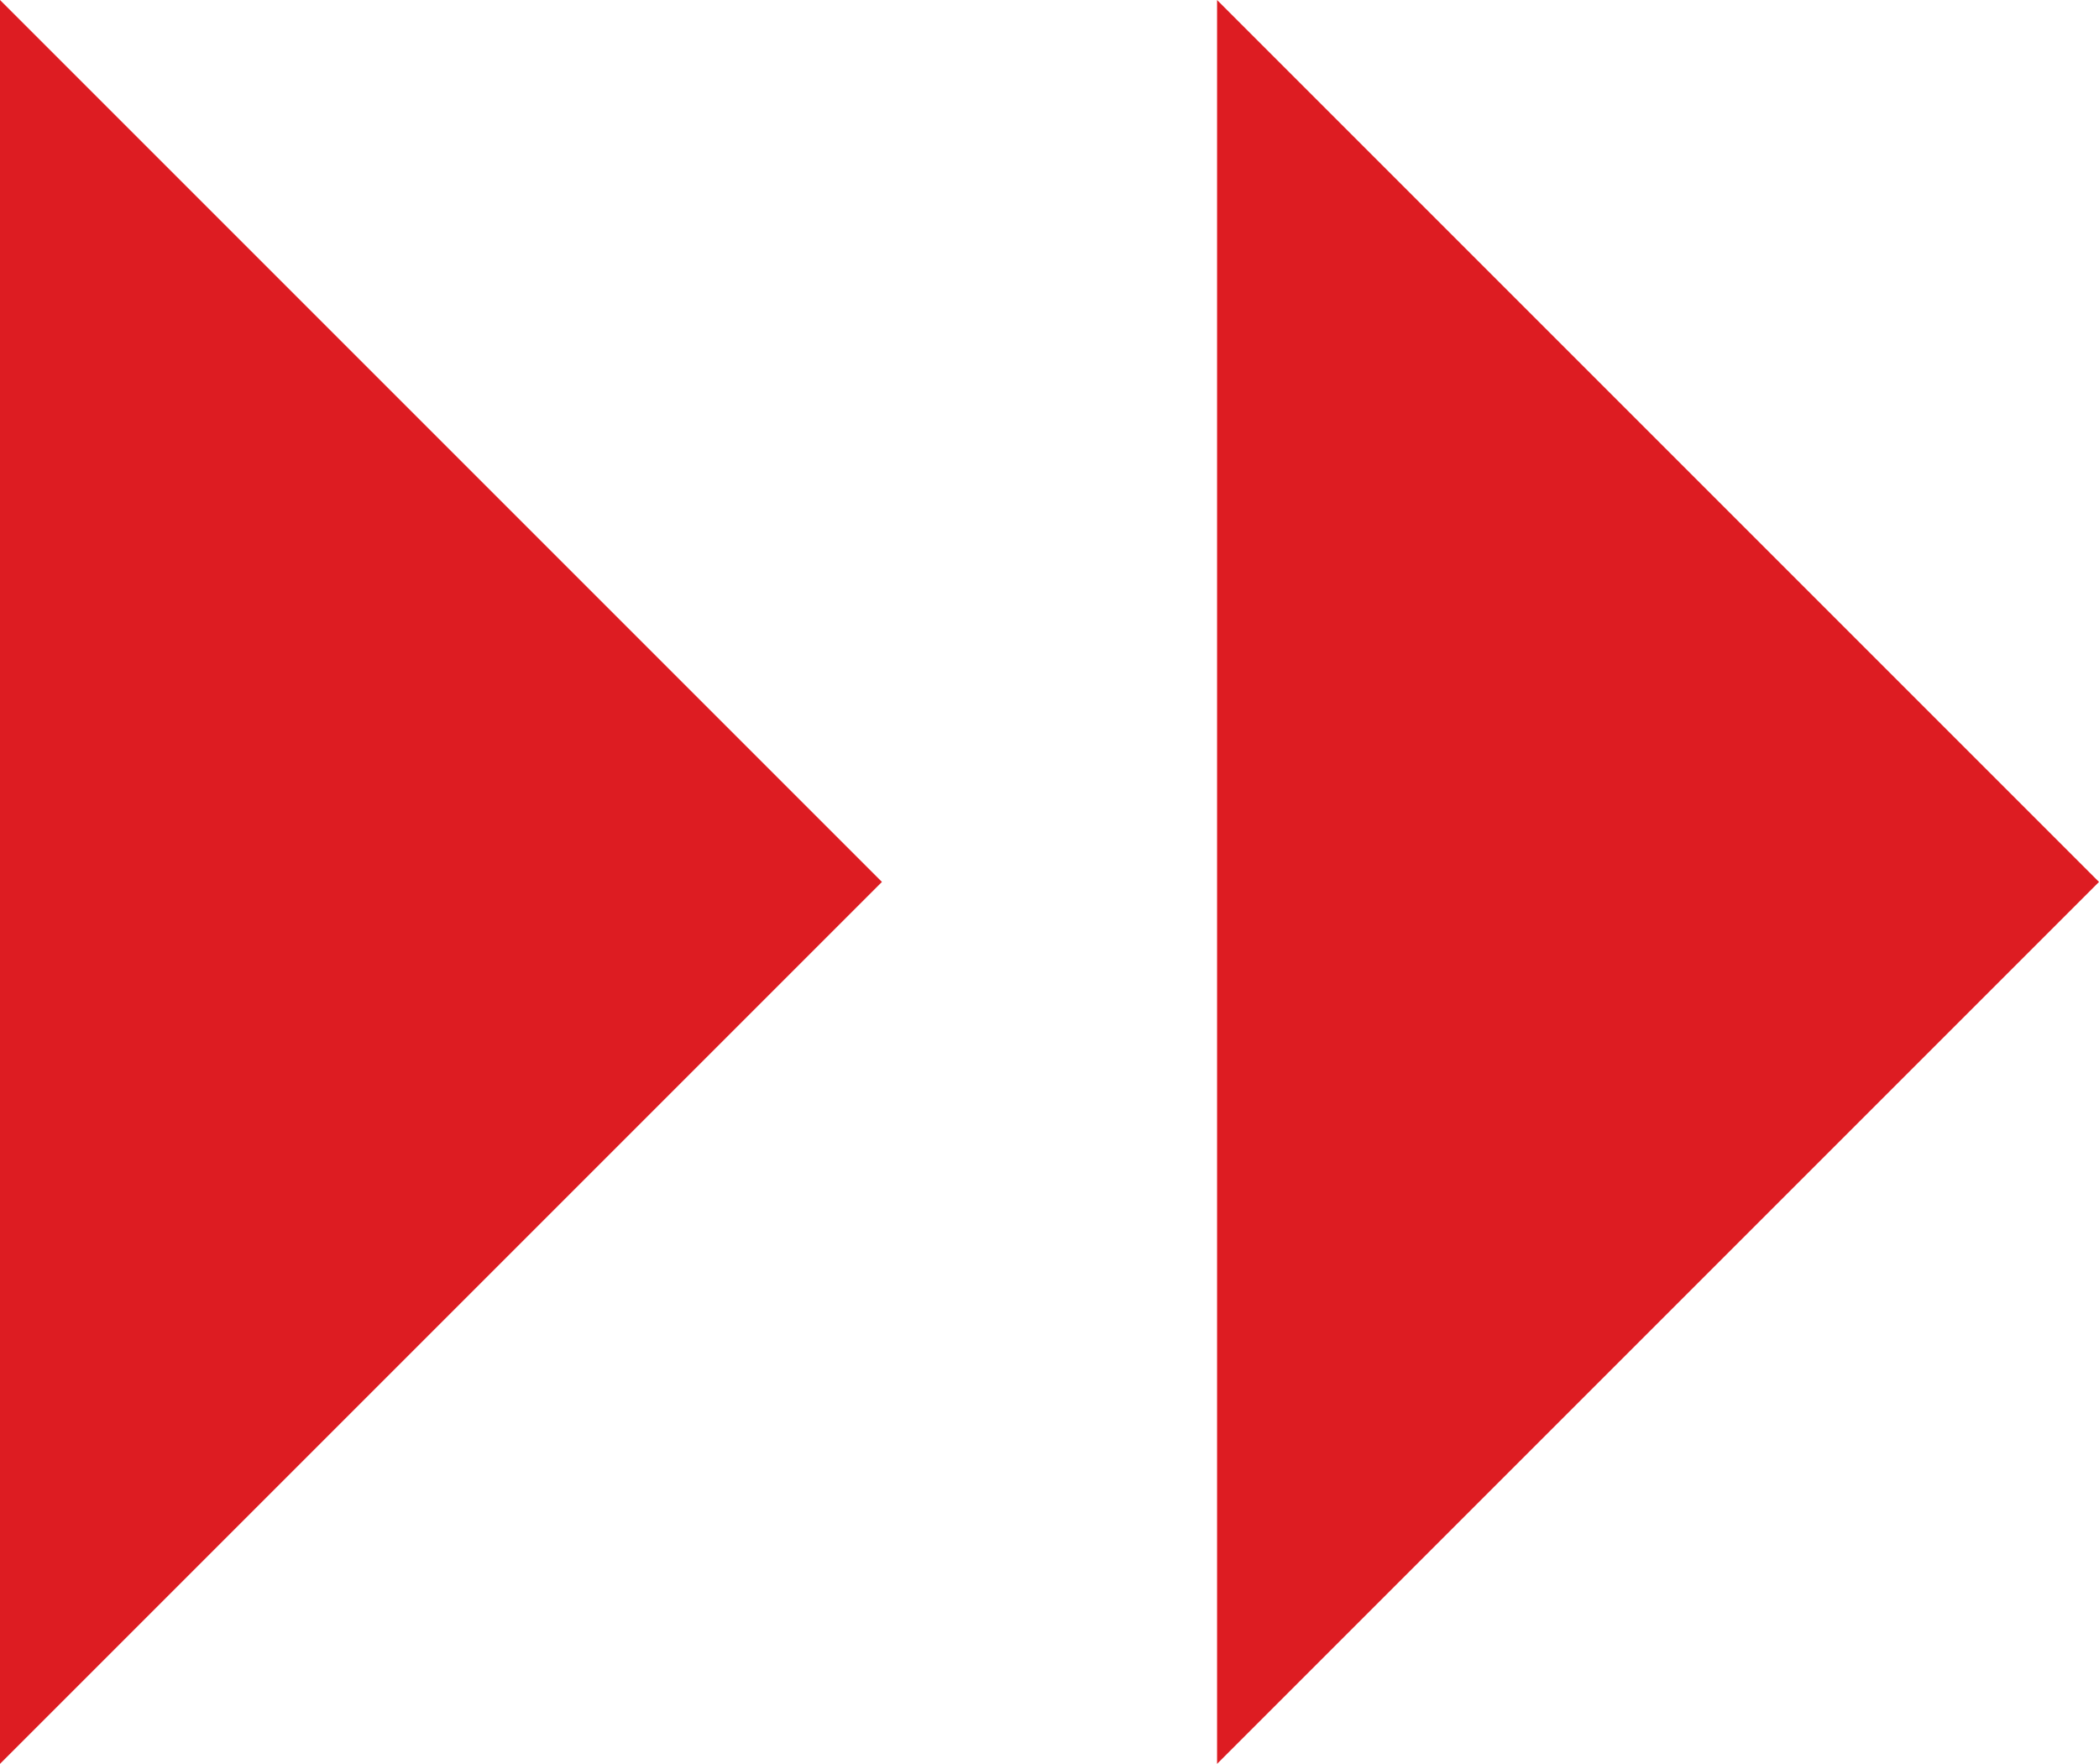
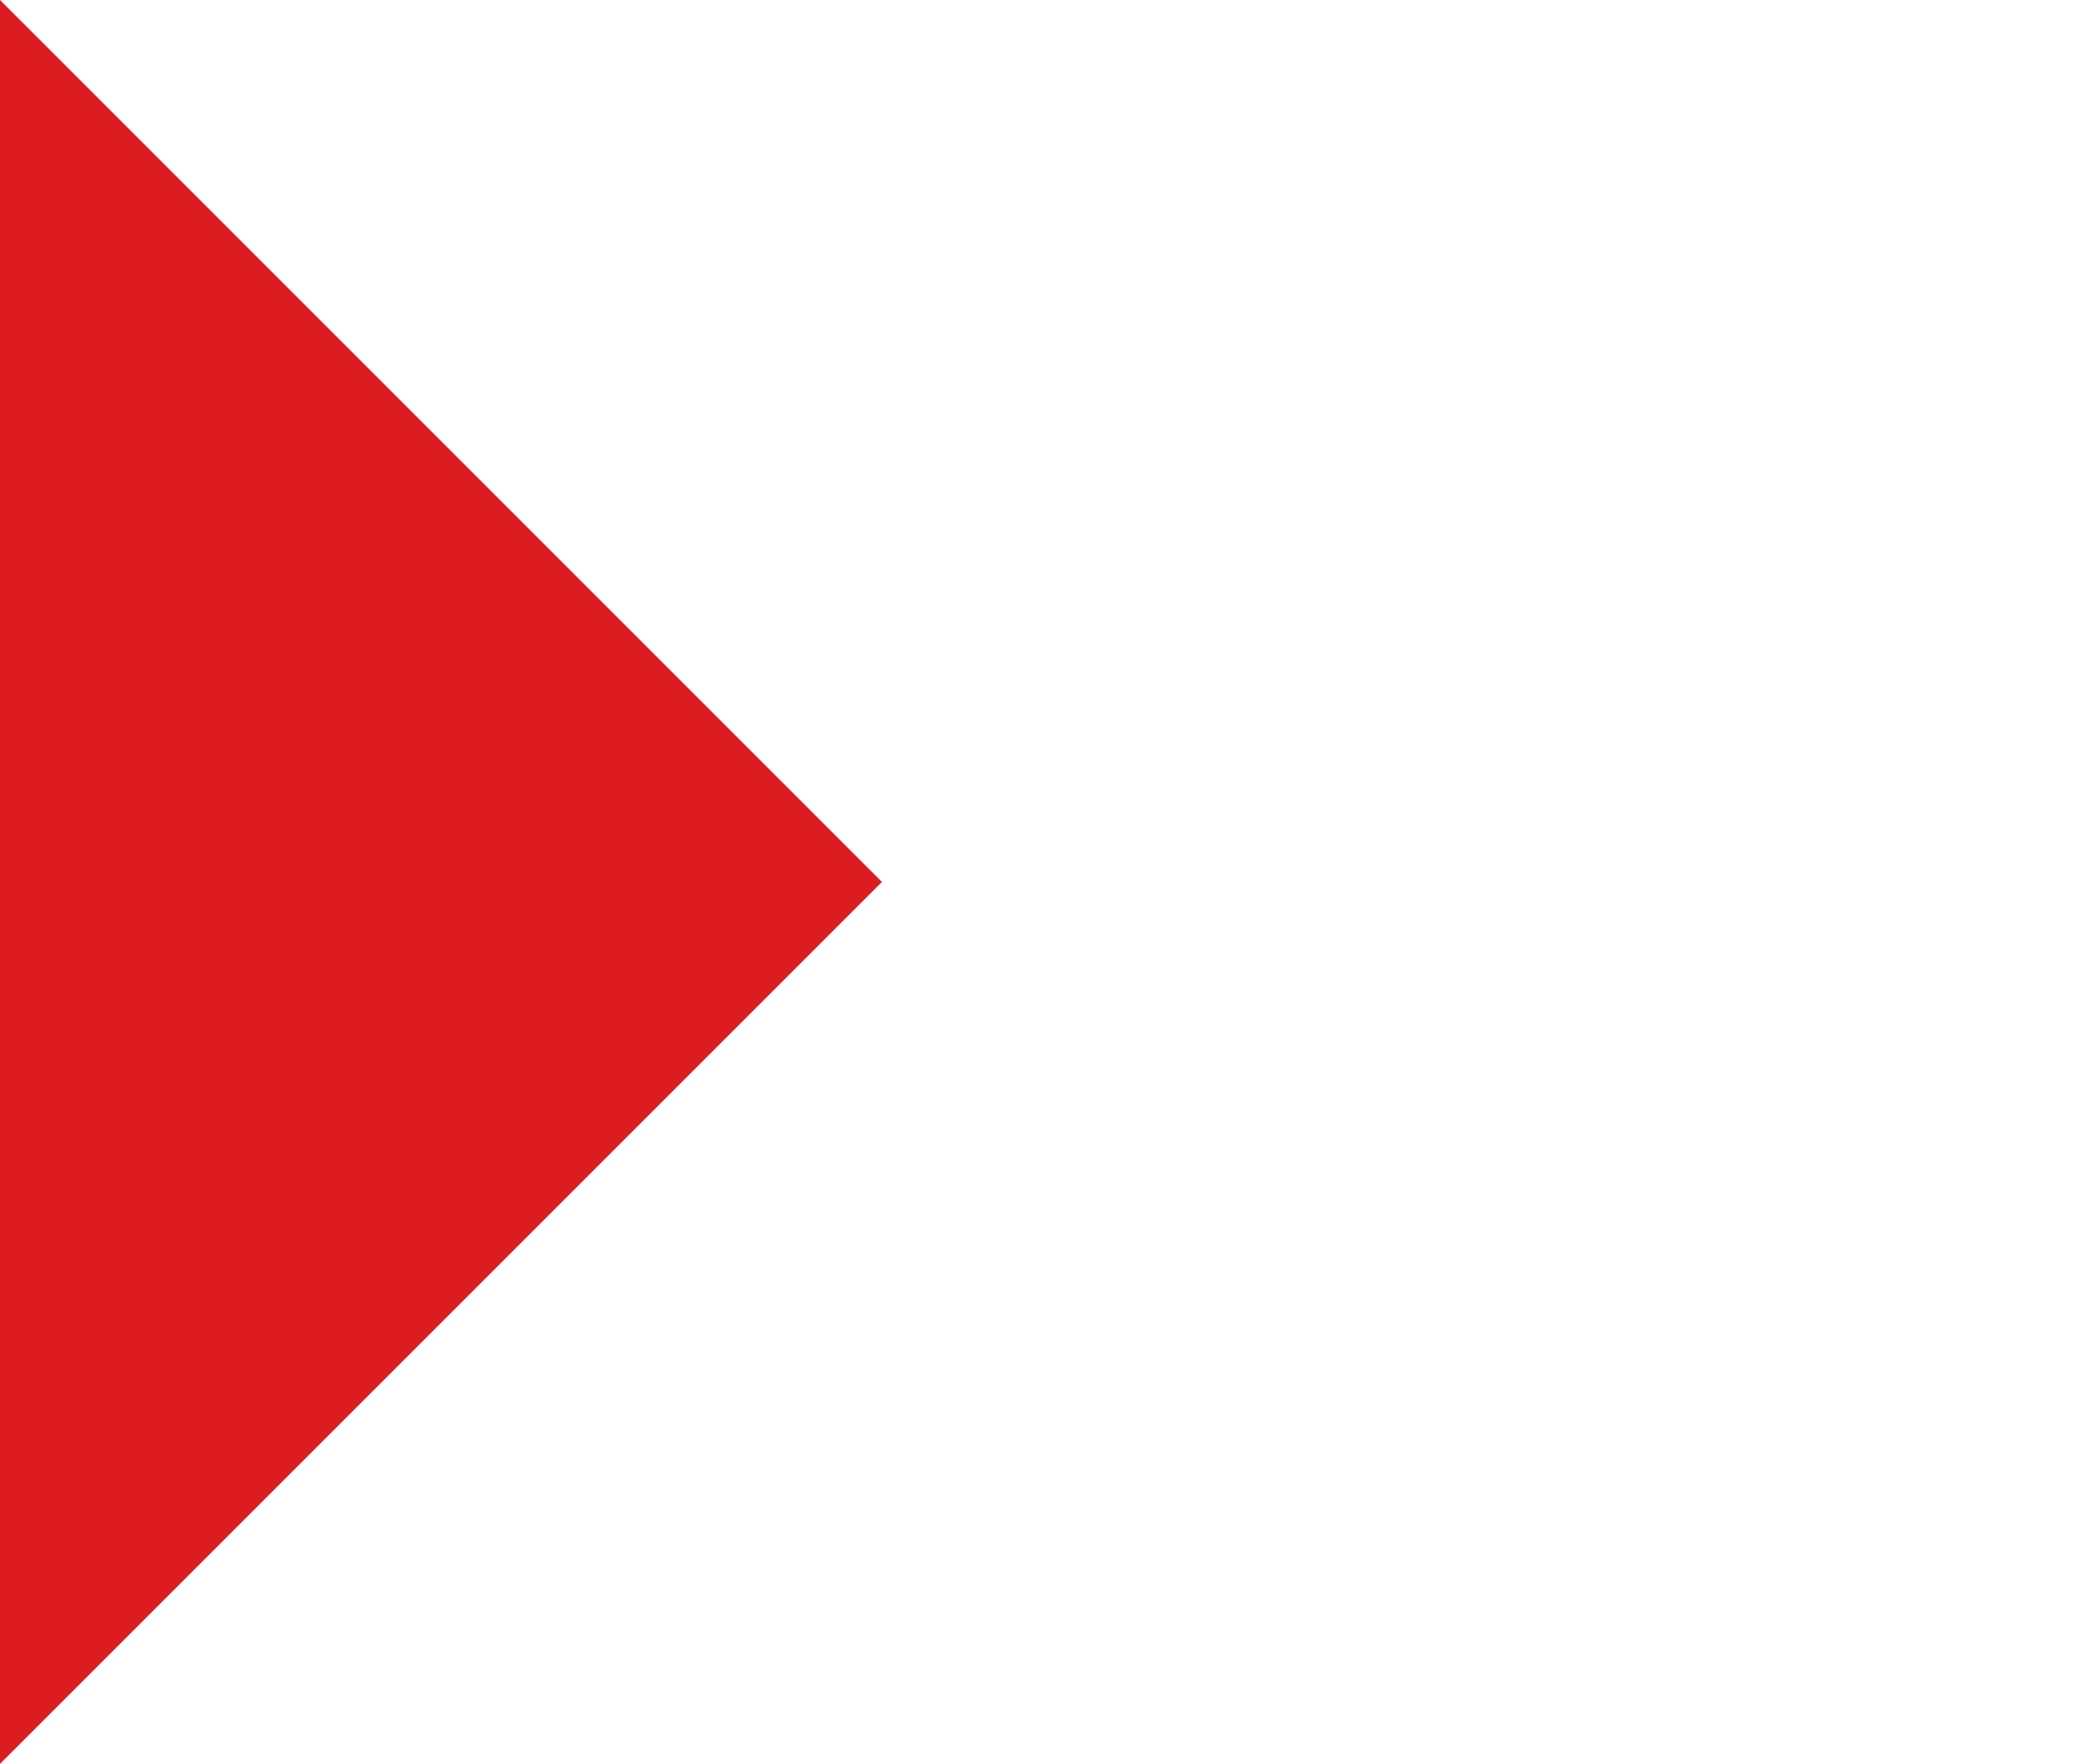
<svg xmlns="http://www.w3.org/2000/svg" id="_レイヤー_1" data-name="レイヤー 1" viewBox="0 0 142.8 120">
  <defs>
    <style>
      .cls-1 {
        fill: #dd1c22;
      }
    </style>
  </defs>
  <polygon class="cls-1" points="0 0 0 120 60 60 0 0" />
-   <polygon class="cls-1" points="82.8 0 82.8 120 142.8 60 82.8 0" />
</svg>